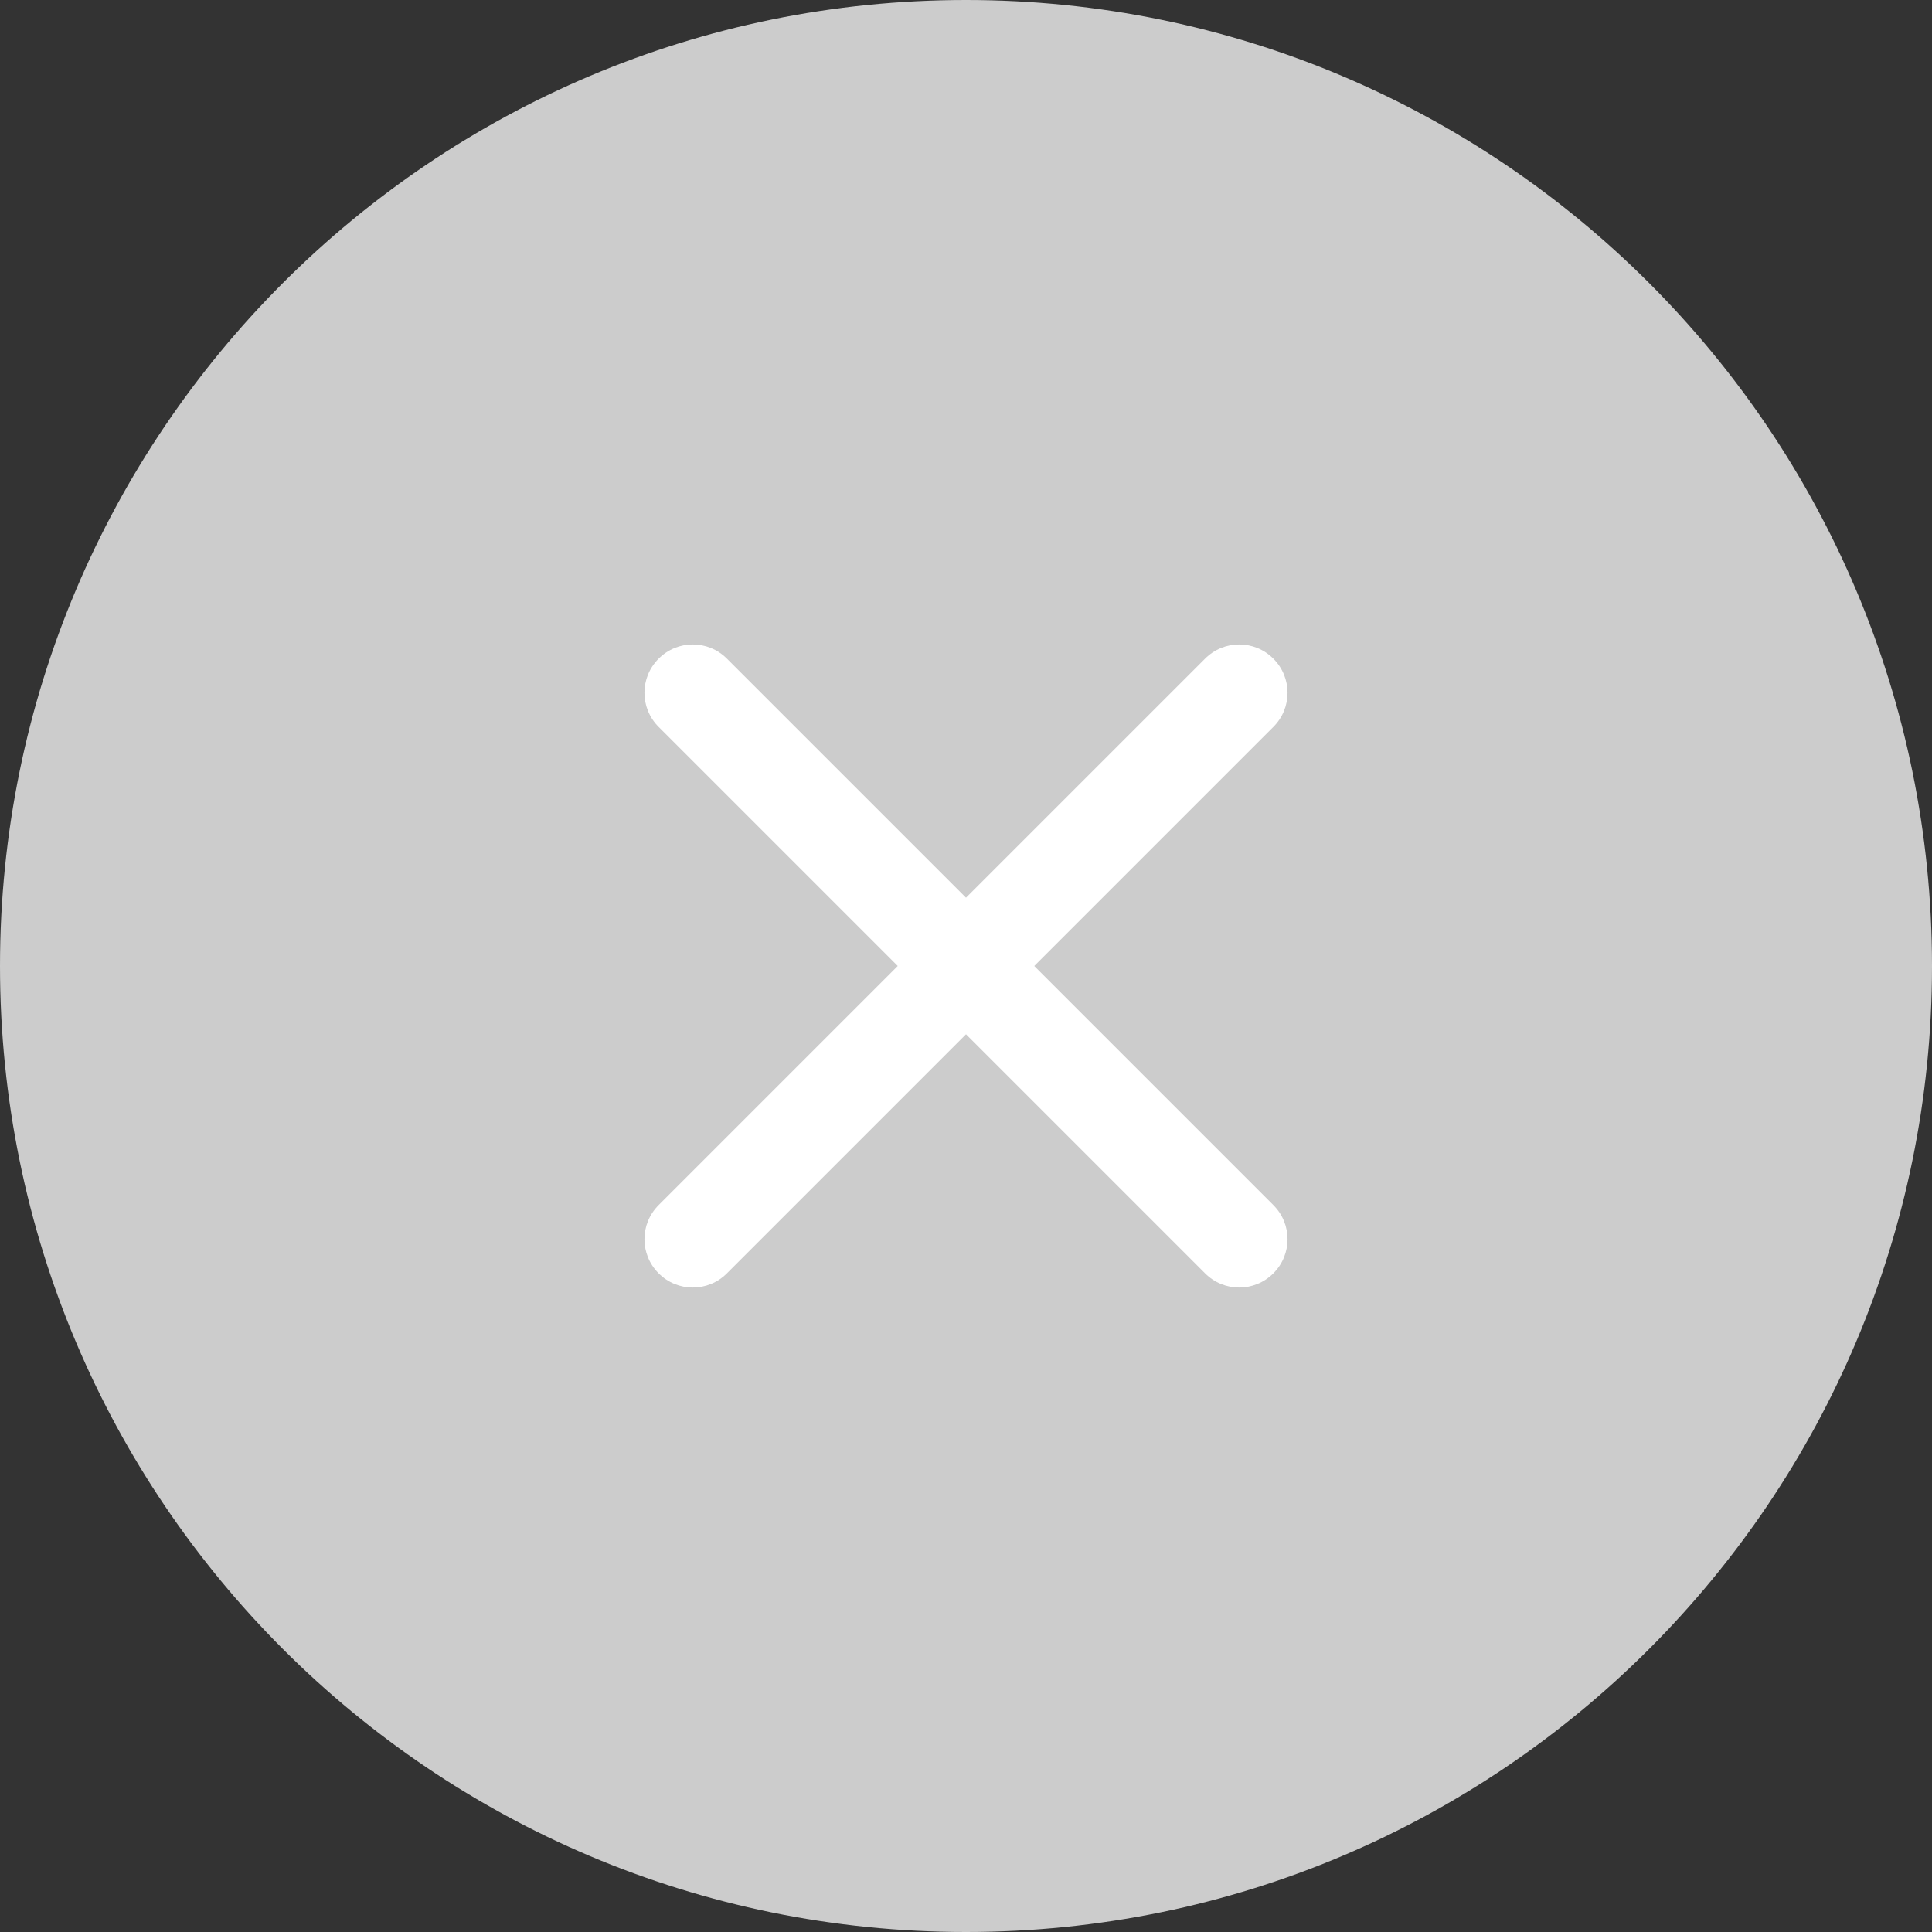
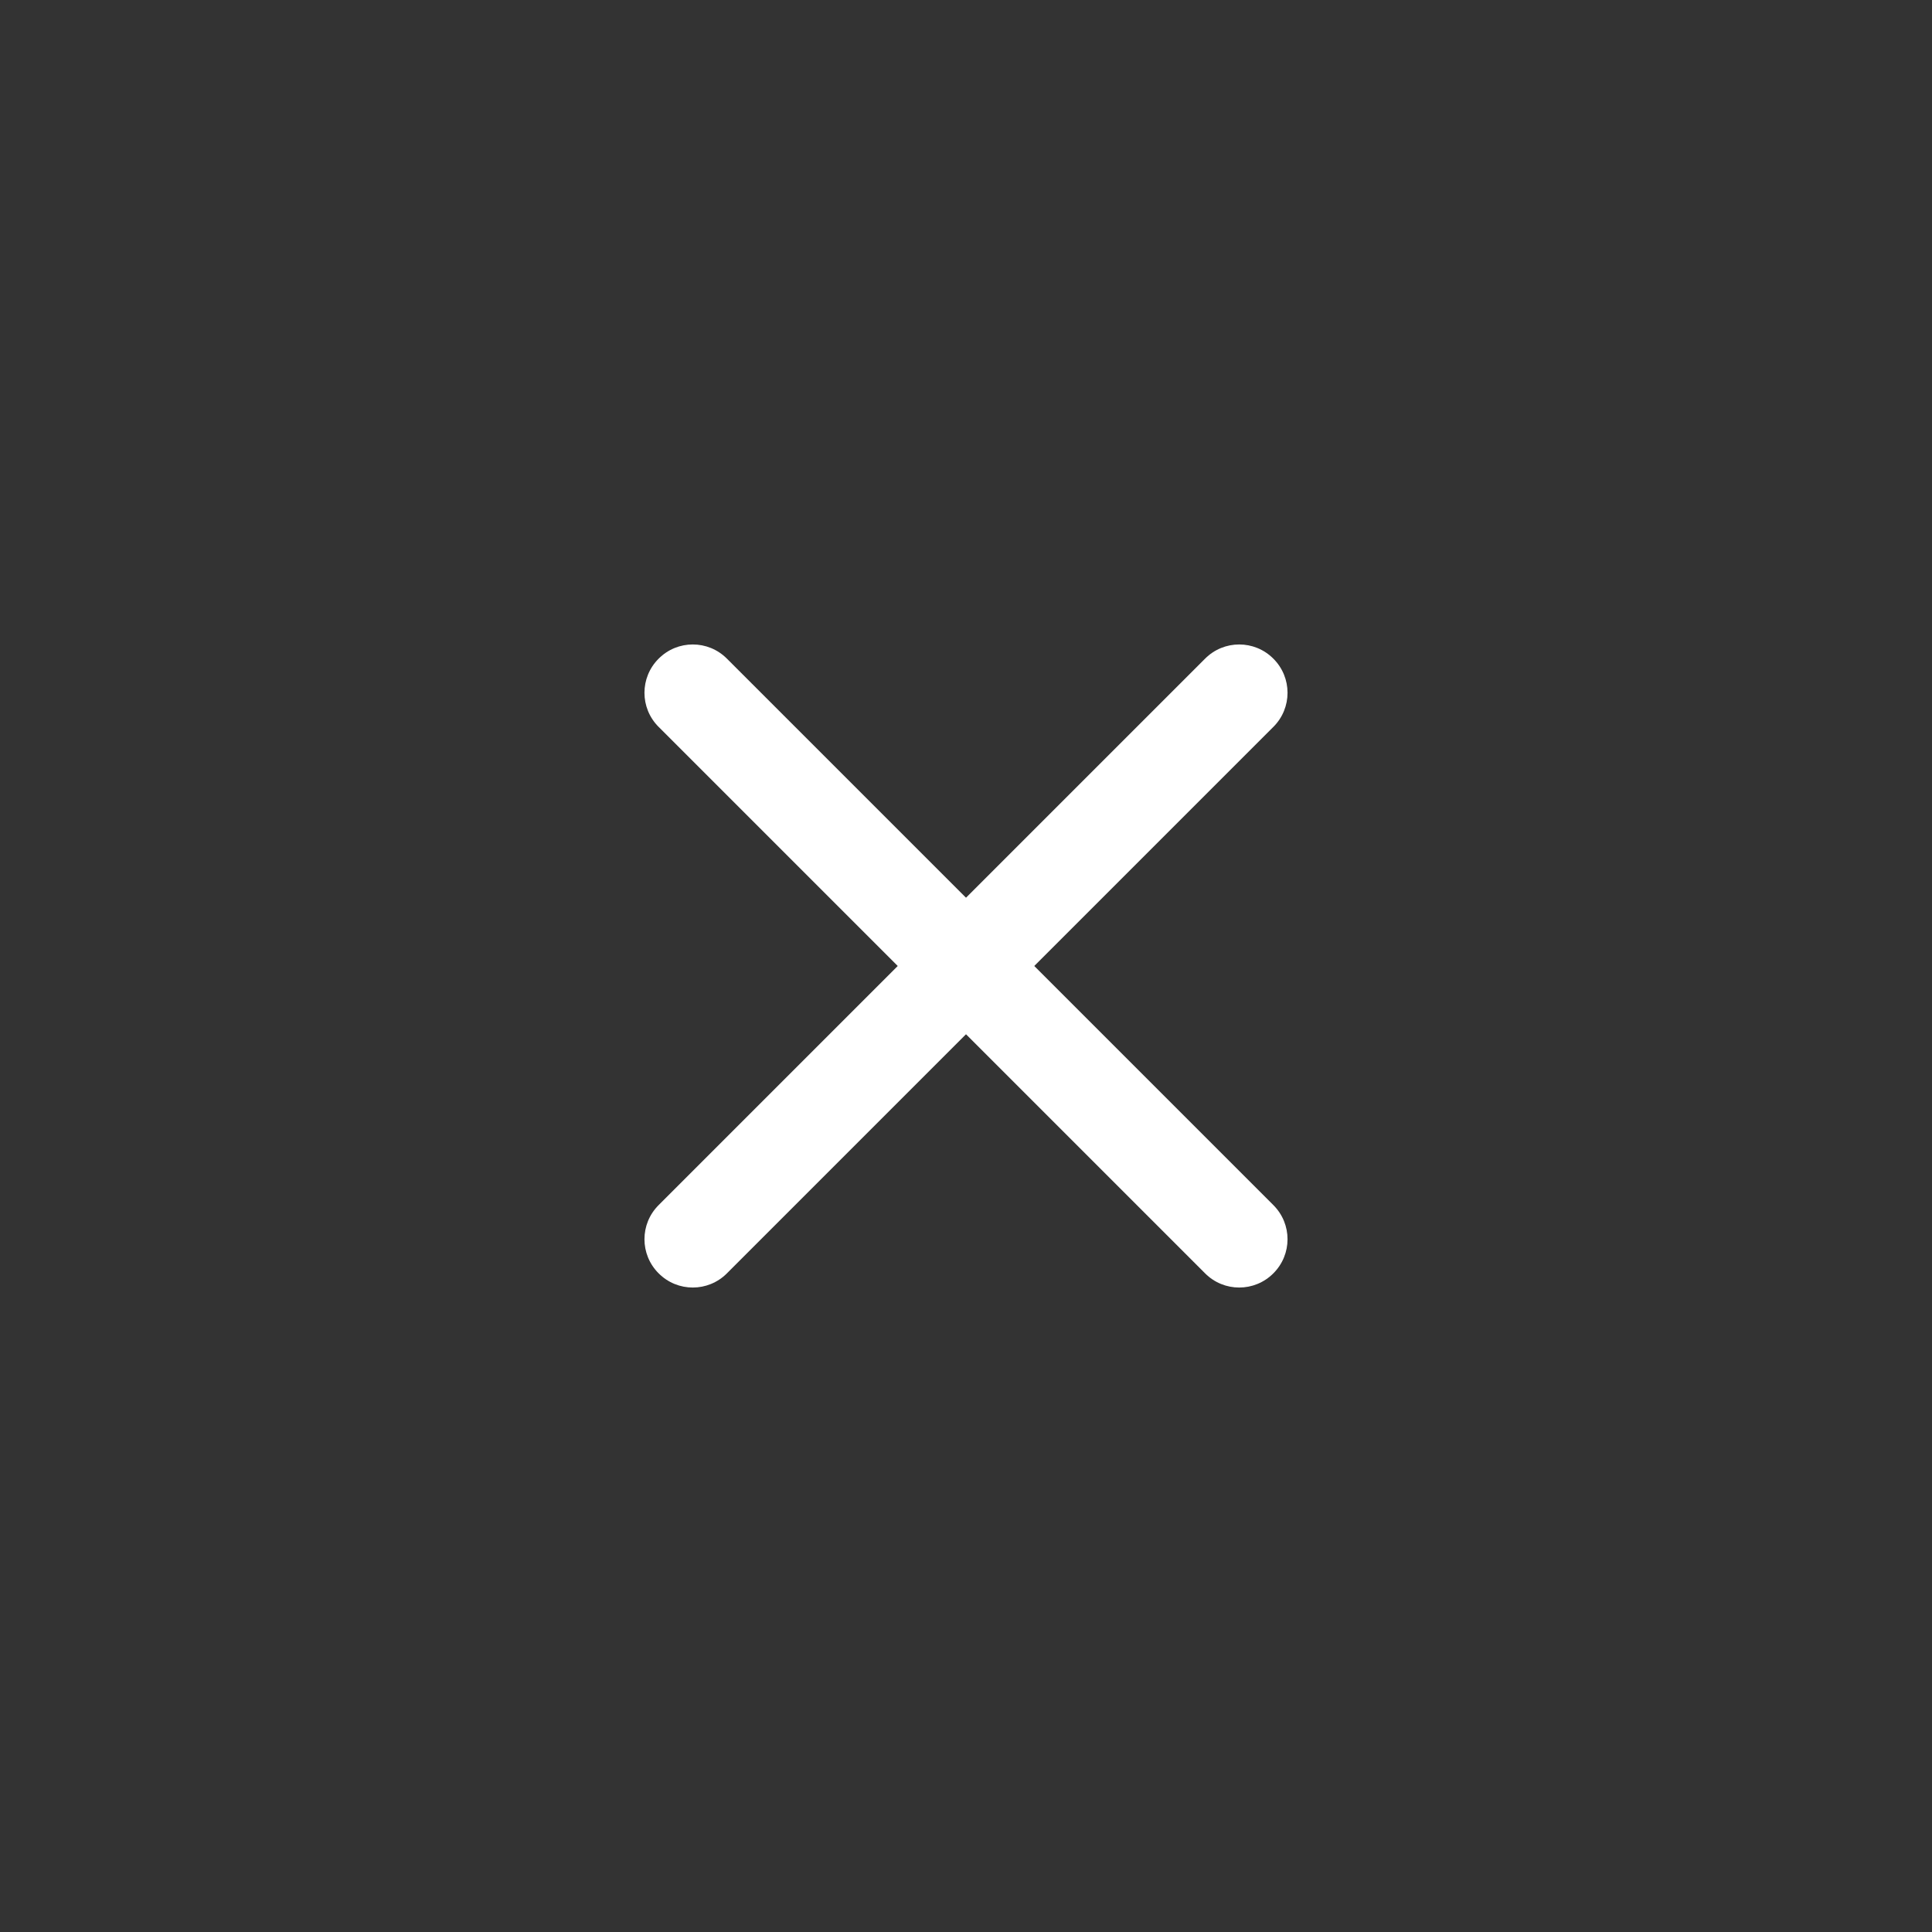
<svg xmlns="http://www.w3.org/2000/svg" width="24px" height="24px" viewBox="0 0 24 24" version="1.1">
  <rect x="0" y="0" width="24" height="24" fill="#333333" stroke="none" />
  <title>图标/登录注册/无备份</title>
  <g id="图标/登录注册/无备份" stroke="none" stroke-width="1" fill="none" fill-rule="evenodd">
    <g id="编组">
-       <path d="M12,24 C18.627,24 24,18.627 24,12 C24,5.373 18.627,0 12,0 C5.373,0 0,5.373 0,12 C0,18.627 5.373,24 12,24 Z" id="路径" fill="#CCCCCC" />
      <path d="M14.97,8.182 C15.204,7.947 15.584,7.947 15.818,8.182 C16.053,8.416 16.053,8.796 15.818,9.03 L9.03,15.818 C8.796,16.053 8.416,16.053 8.182,15.818 C7.947,15.584 7.947,15.204 8.182,14.97 L14.97,8.182 Z" id="路径" fill="#FFFFFF" fill-rule="nonzero" />
      <path d="M8.182,8.182 C8.416,7.947 8.796,7.947 9.03,8.182 L15.818,14.97 C16.053,15.204 16.053,15.584 15.818,15.818 C15.584,16.053 15.204,16.053 14.97,15.818 L8.182,9.03 C7.947,8.796 7.947,8.416 8.182,8.182 Z" id="路径" fill="#FFFFFF" fill-rule="nonzero" />
    </g>
  </g>
</svg>